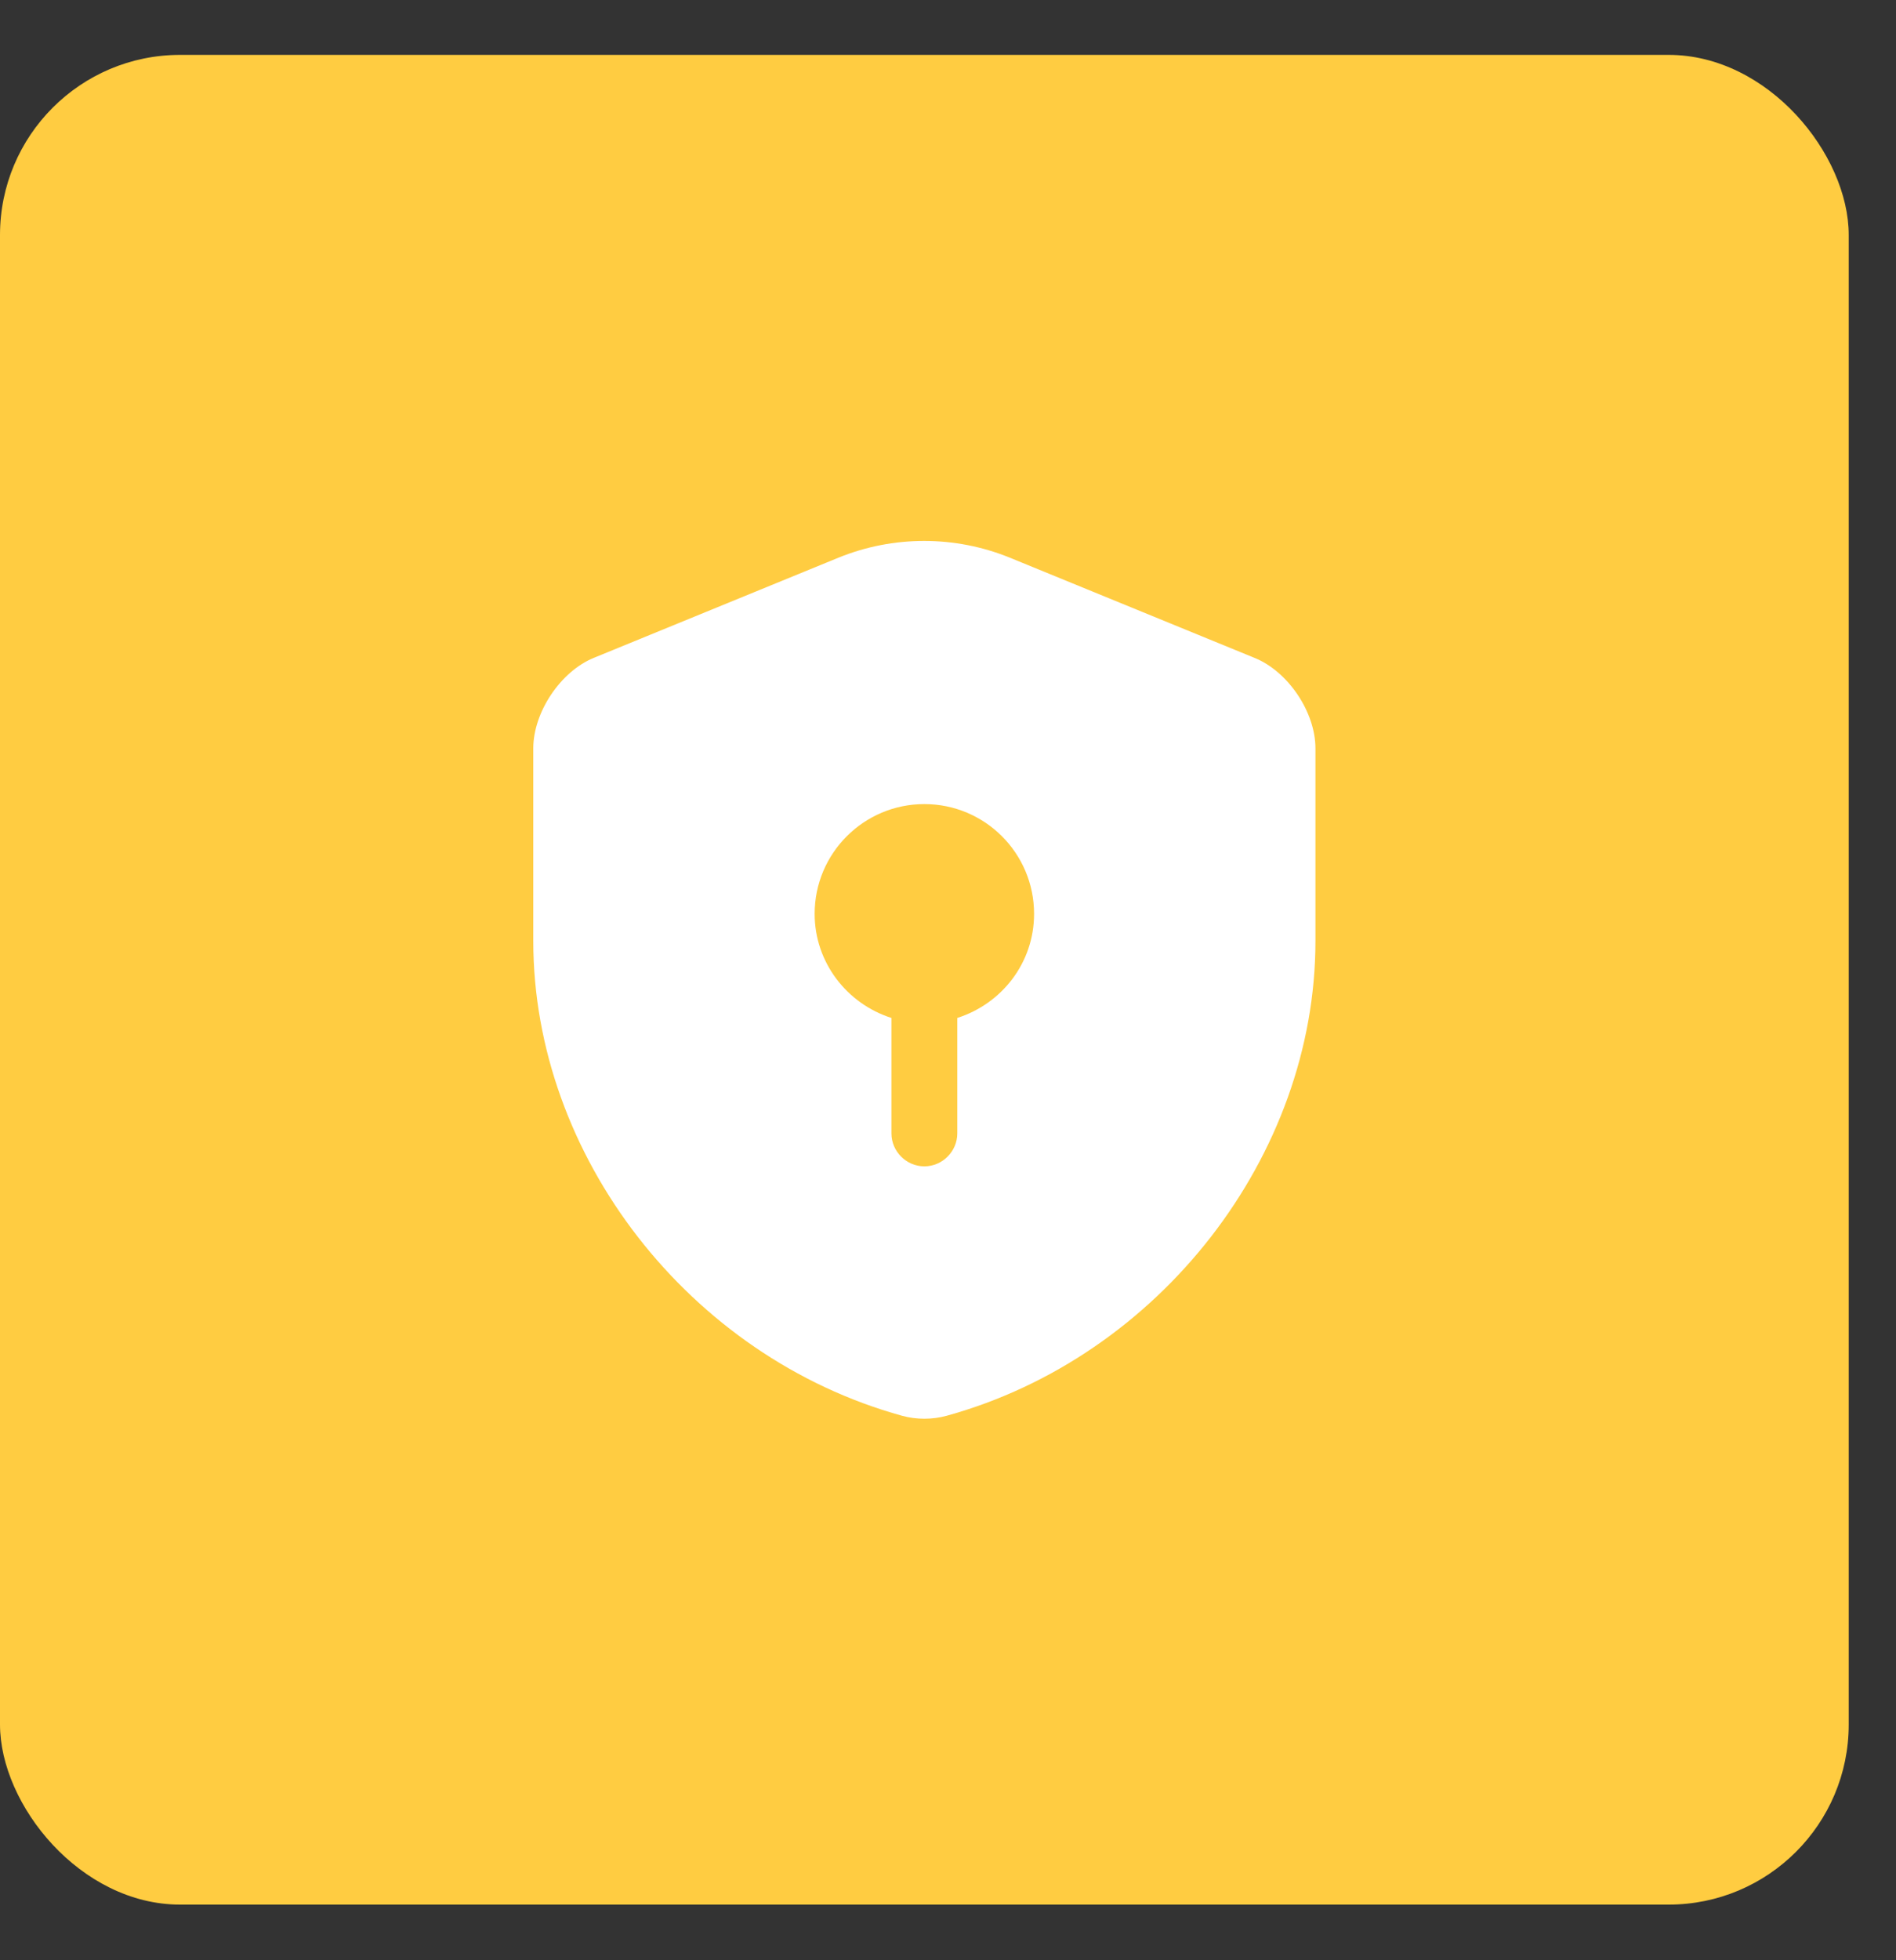
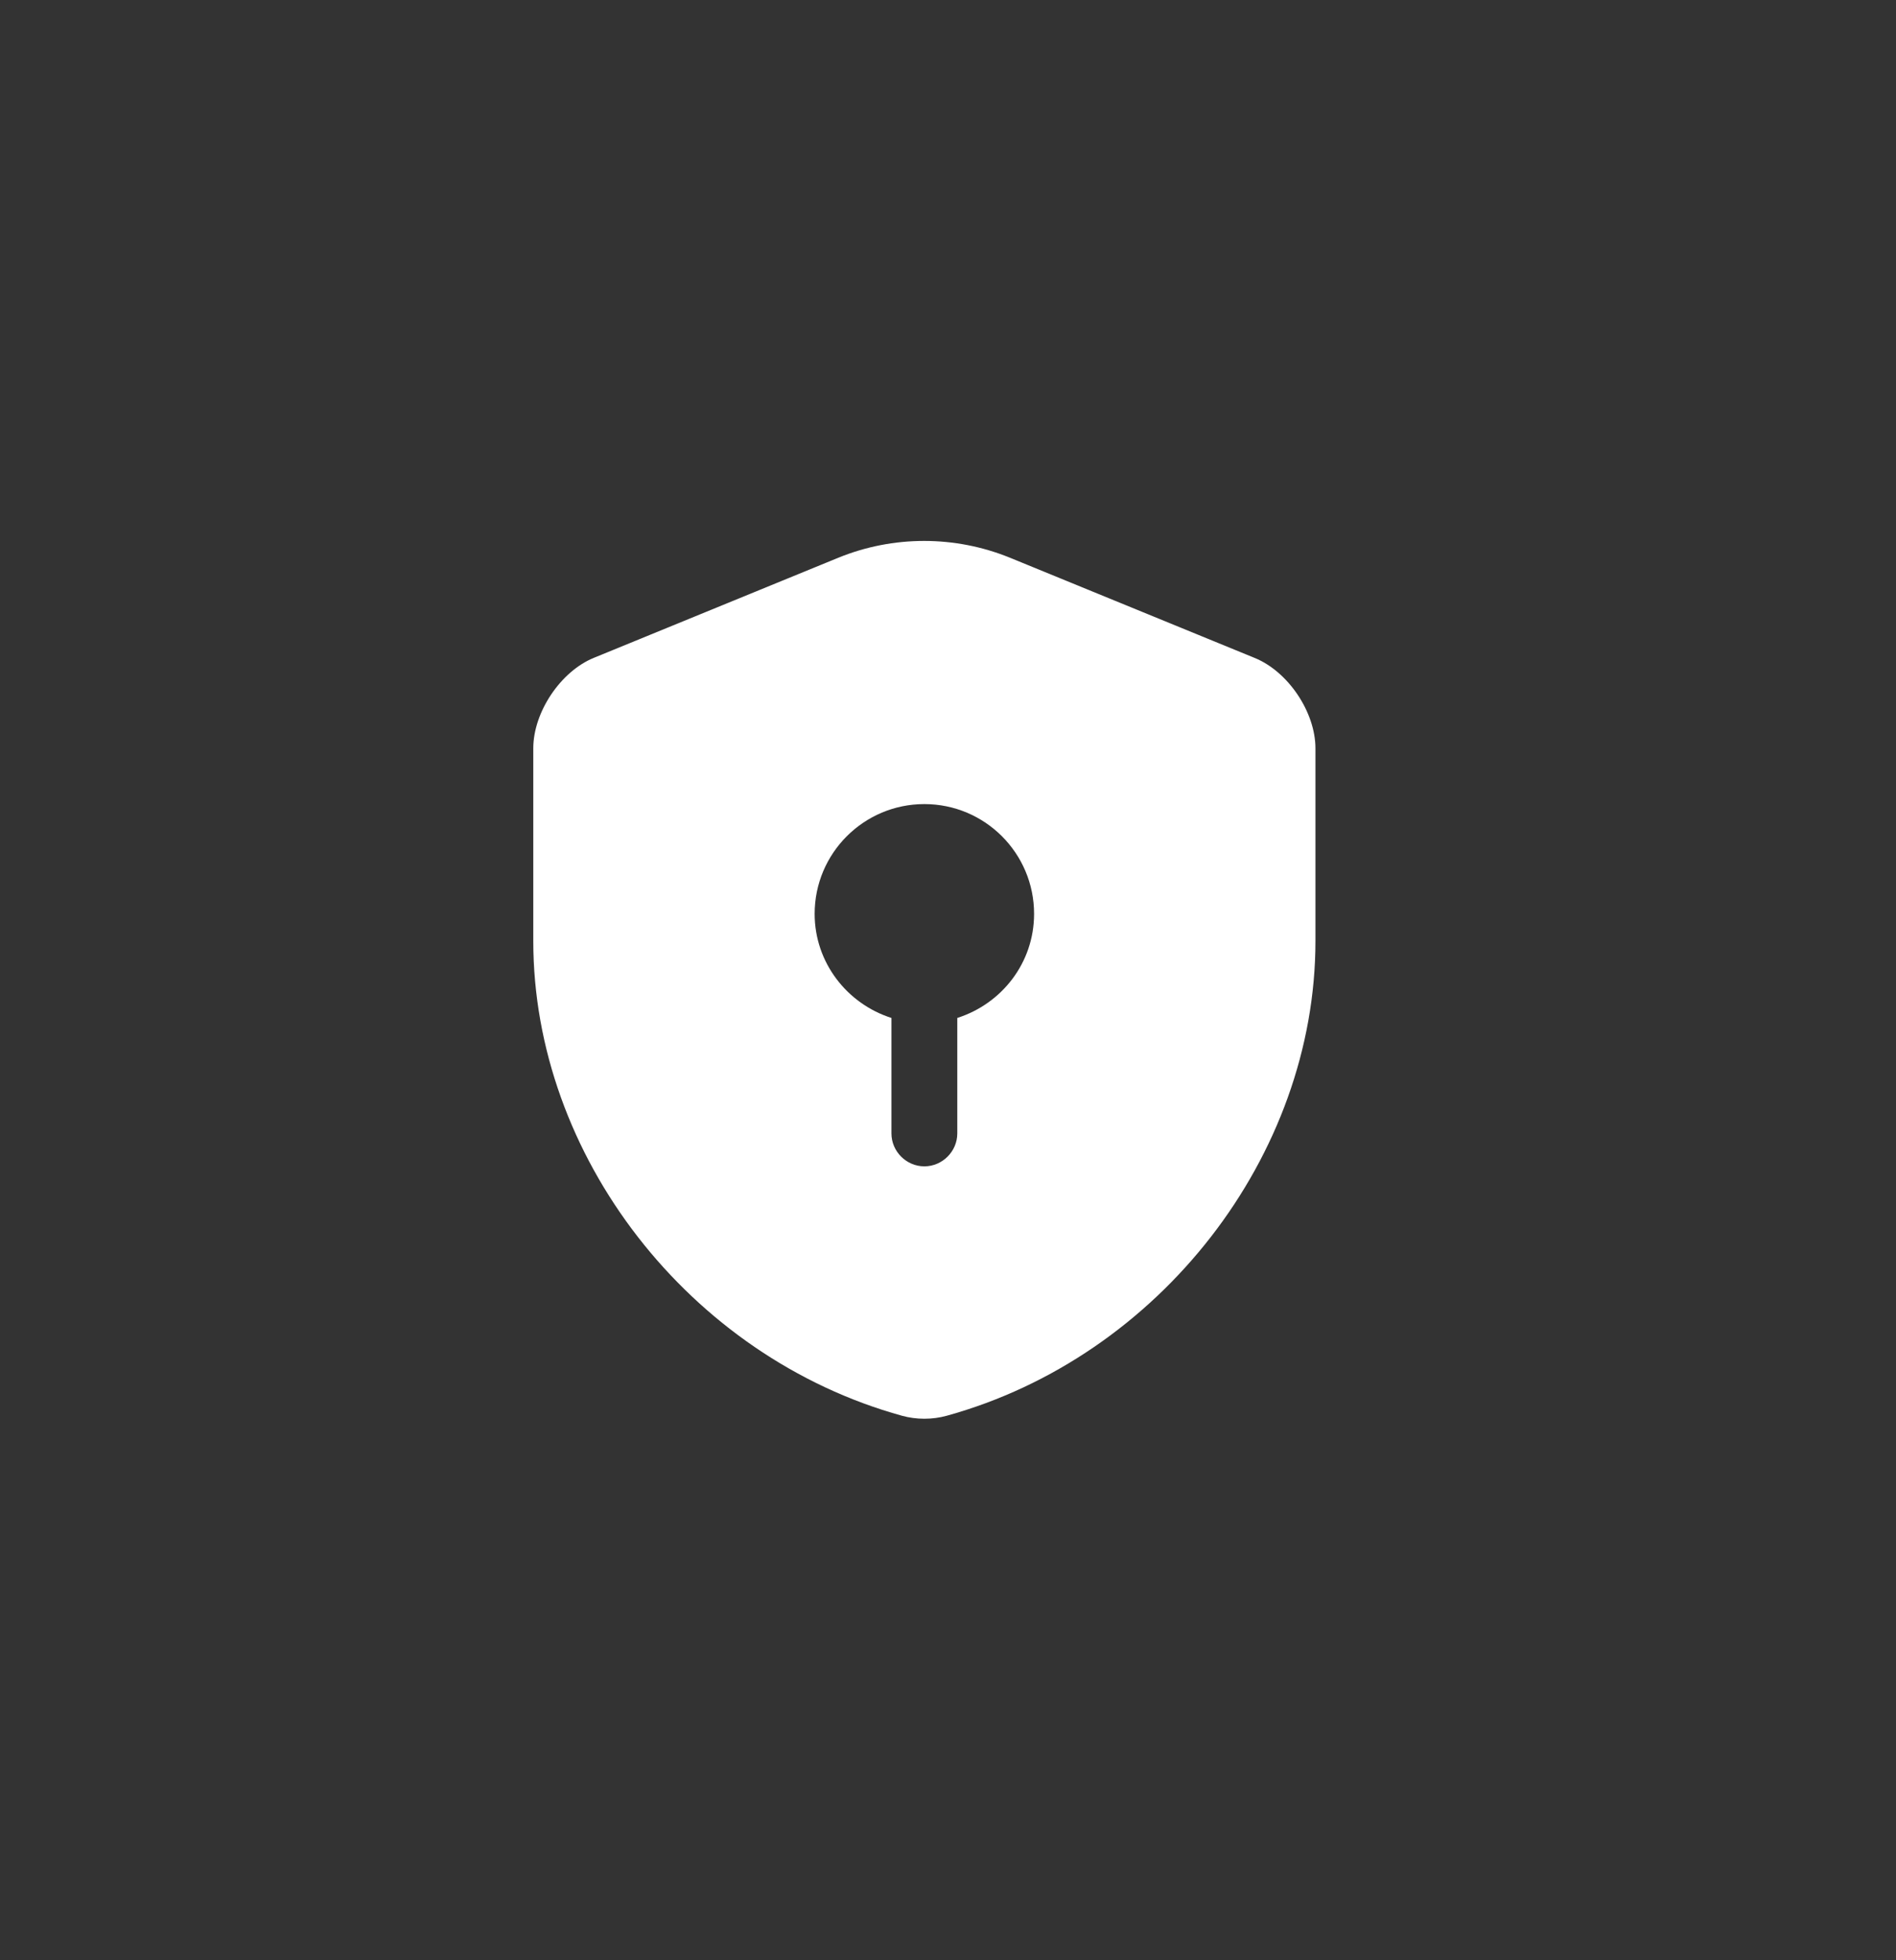
<svg xmlns="http://www.w3.org/2000/svg" width="30" height="31" viewBox="0 0 30 31" fill="none">
  <rect x="0" y="0" width="30" height="31" fill="#333333" stroke="none" />
-   <rect y="0.868" width="29.252" height="29.252" rx="2.849" fill="#FFCC41" />
  <path d="M20.814 14.882V11.834C20.814 11.264 20.383 10.618 19.848 10.403L15.98 8.82C15.112 8.466 14.133 8.466 13.265 8.82L9.397 10.403C8.869 10.618 8.438 11.264 8.438 11.834V14.882C8.438 18.278 10.904 21.459 14.272 22.389C14.501 22.452 14.751 22.452 14.98 22.389C18.348 21.459 20.814 18.278 20.814 14.882ZM15.147 16.098V17.924C15.147 18.209 14.911 18.445 14.626 18.445C14.341 18.445 14.105 18.209 14.105 17.924V16.098C13.404 15.875 12.89 15.223 12.89 14.452C12.89 13.493 13.668 12.716 14.626 12.716C15.584 12.716 16.362 13.493 16.362 14.452C16.362 15.229 15.848 15.875 15.147 16.098Z" fill="white" />
</svg>